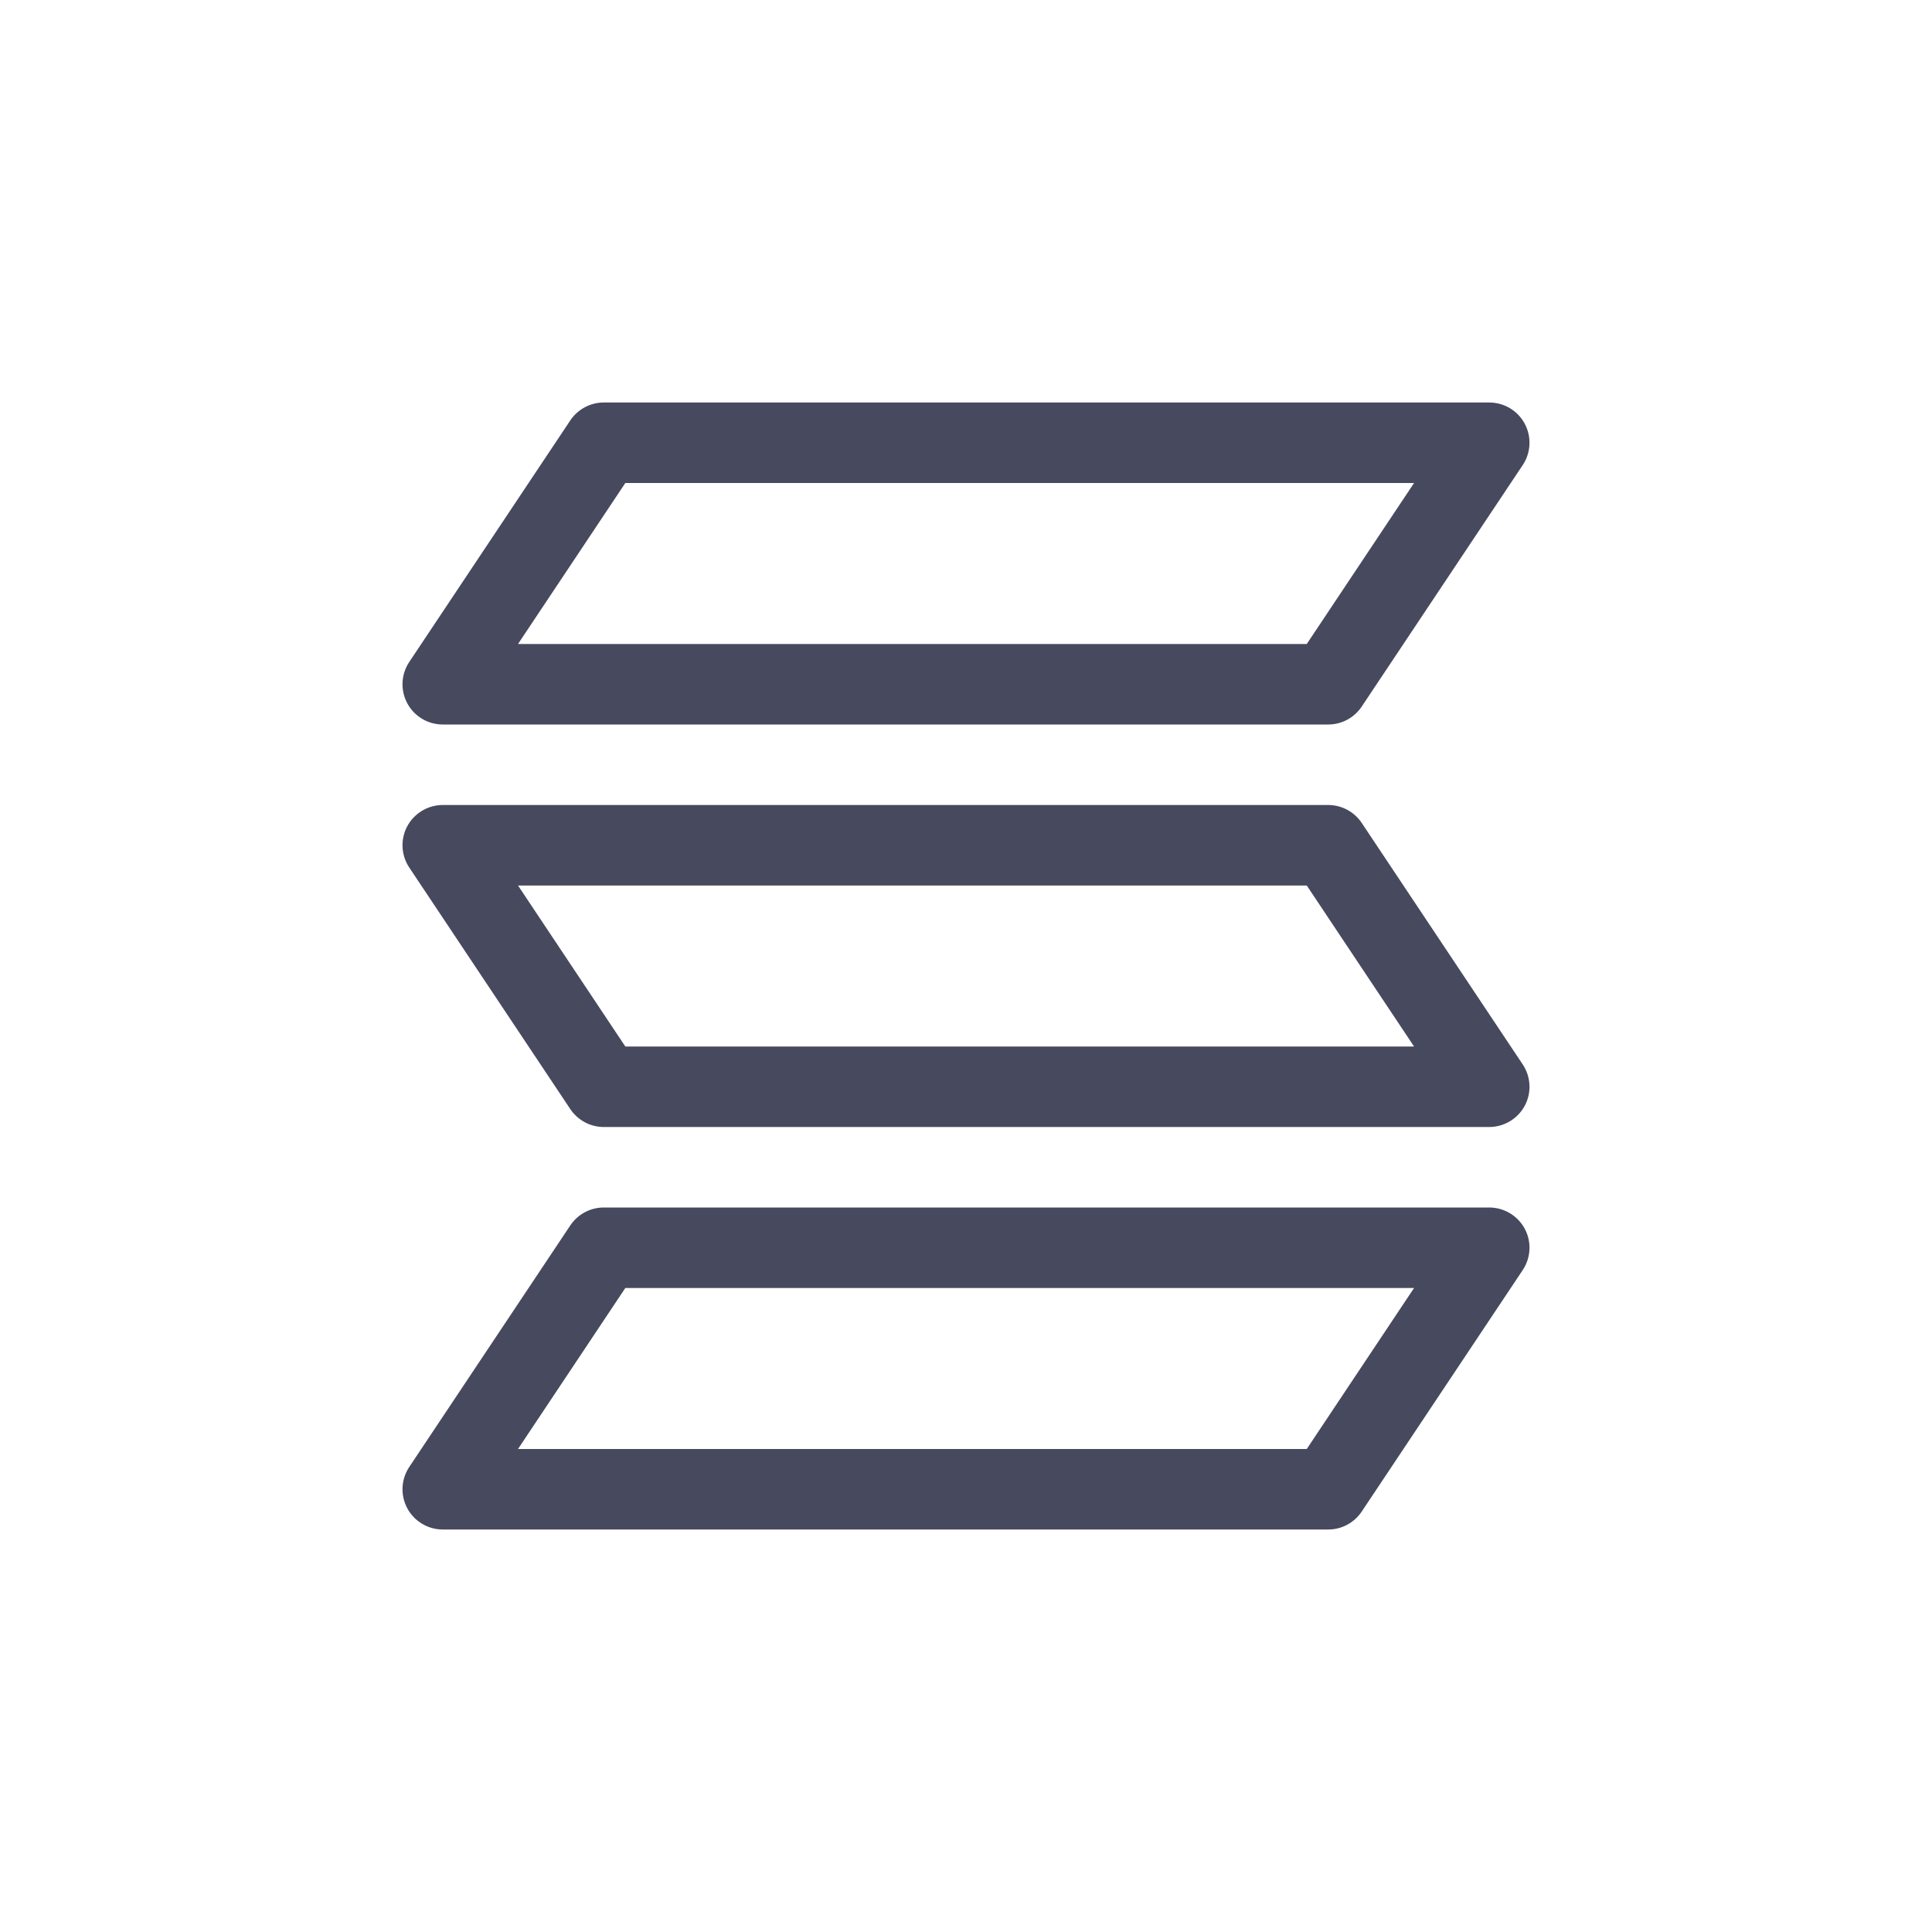
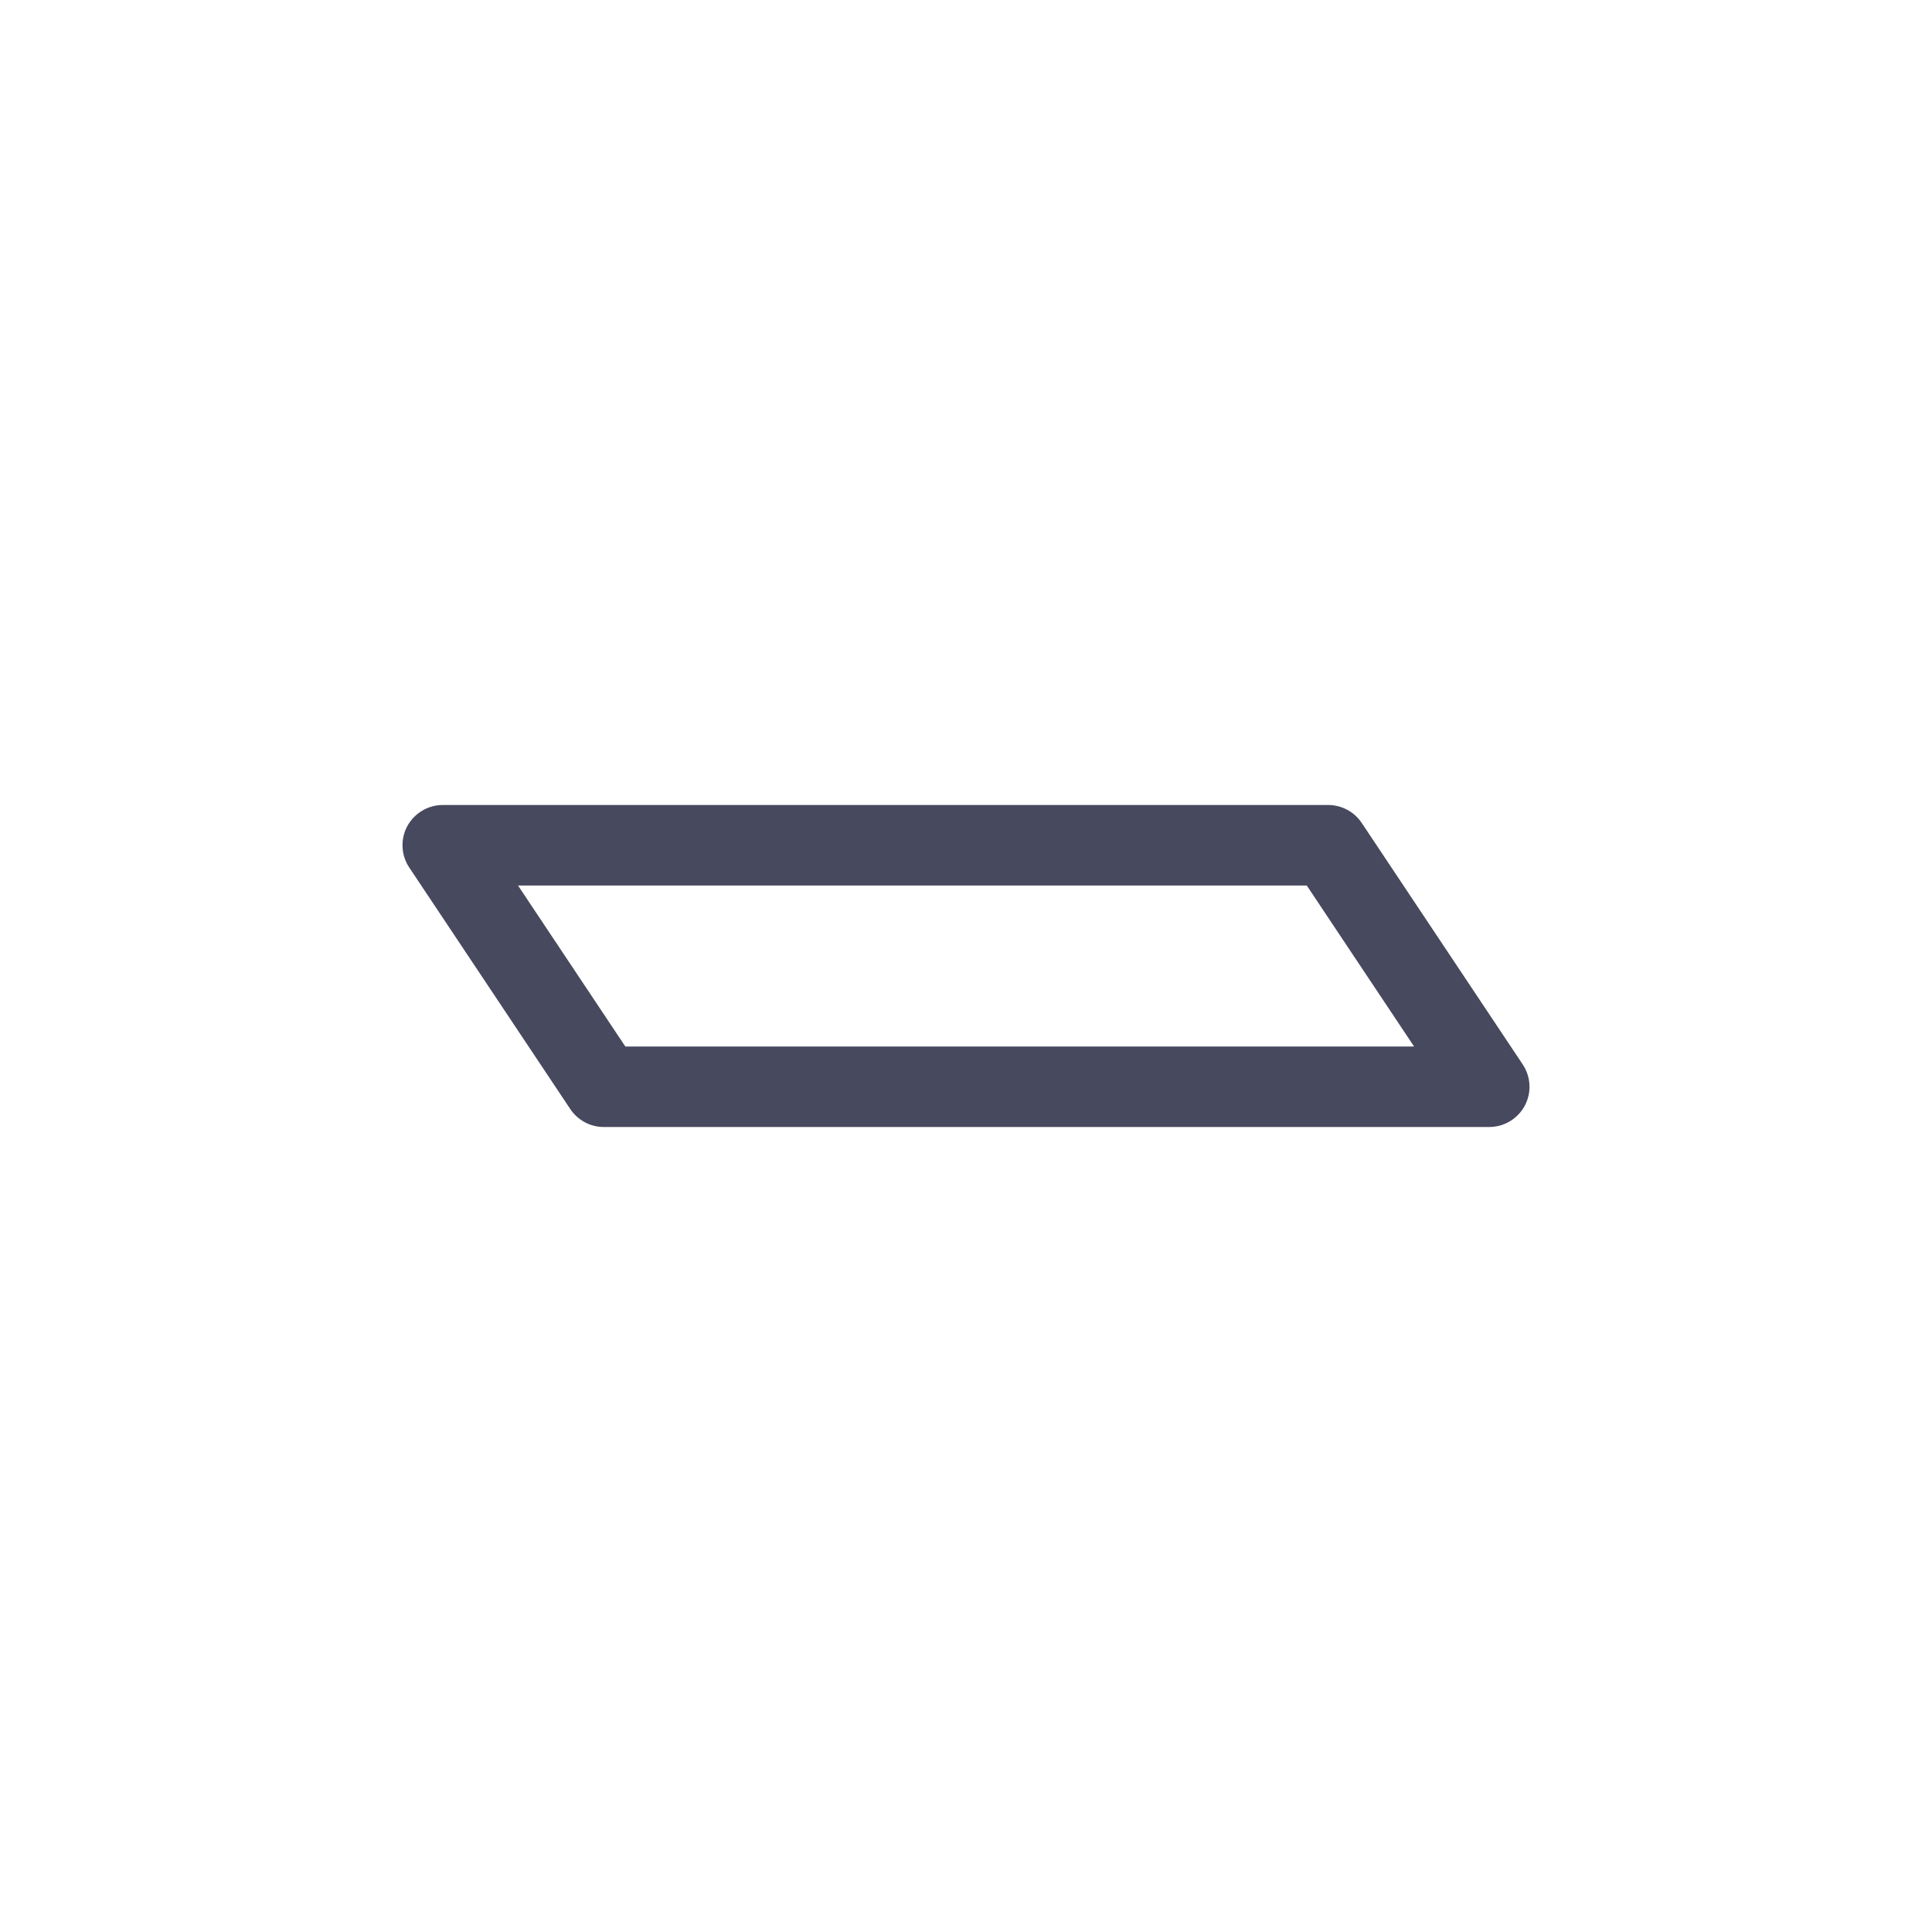
<svg xmlns="http://www.w3.org/2000/svg" fill="none" height="24" viewBox="0 0 24 24" width="24">
  <g clip-rule="evenodd" fill="#47495f" fill-rule="evenodd">
-     <path d="m7.084 5.223c.093-.139.249-.223.416-.223h11c.184 0 .354.101.441.264s.077.36-.025.513l-2 3c-.093.139-.249.223-.416.223h-11c-.184 0-.354-.101-.441-.264s-.077-.36.025-.513zm.684.777-1.333 2h9.798l1.333-2z" />
-     <path d="m7.084 15.223c.093-.139.249-.223.416-.223h11c.184 0 .354.102.441.264s.077.36-.025.513l-2 3c-.093.139-.249.223-.416.223h-11c-.184 0-.354-.102-.441-.264-.087-.163-.077-.36.025-.513zm.684.777-1.333 2h9.798l1.333-2z" />
    <path d="m7.084 13.777c.093.139.249.223.416.223h11c.184 0 .354-.102.441-.264s.077-.36-.025-.513l-2-3c-.093-.139-.249-.223-.416-.223h-11c-.184 0-.354.102-.441.264s-.077.36.025.513zm.684-.777-1.333-2h9.798l1.333 2z" />
  </g>
</svg>